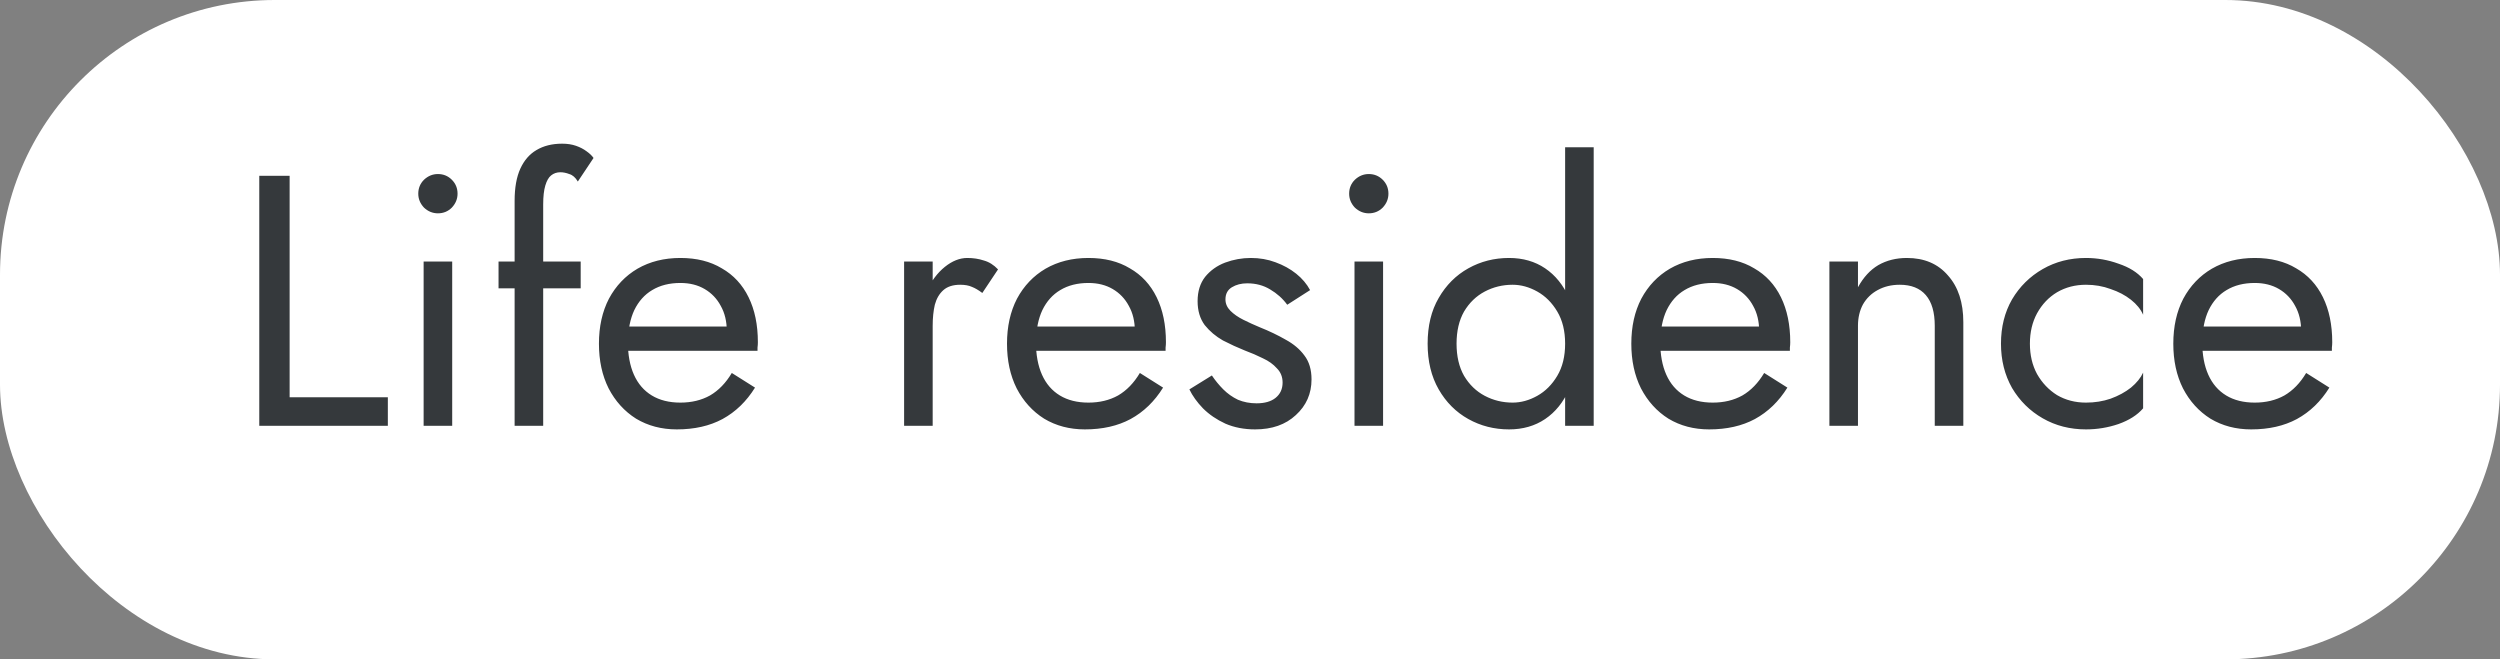
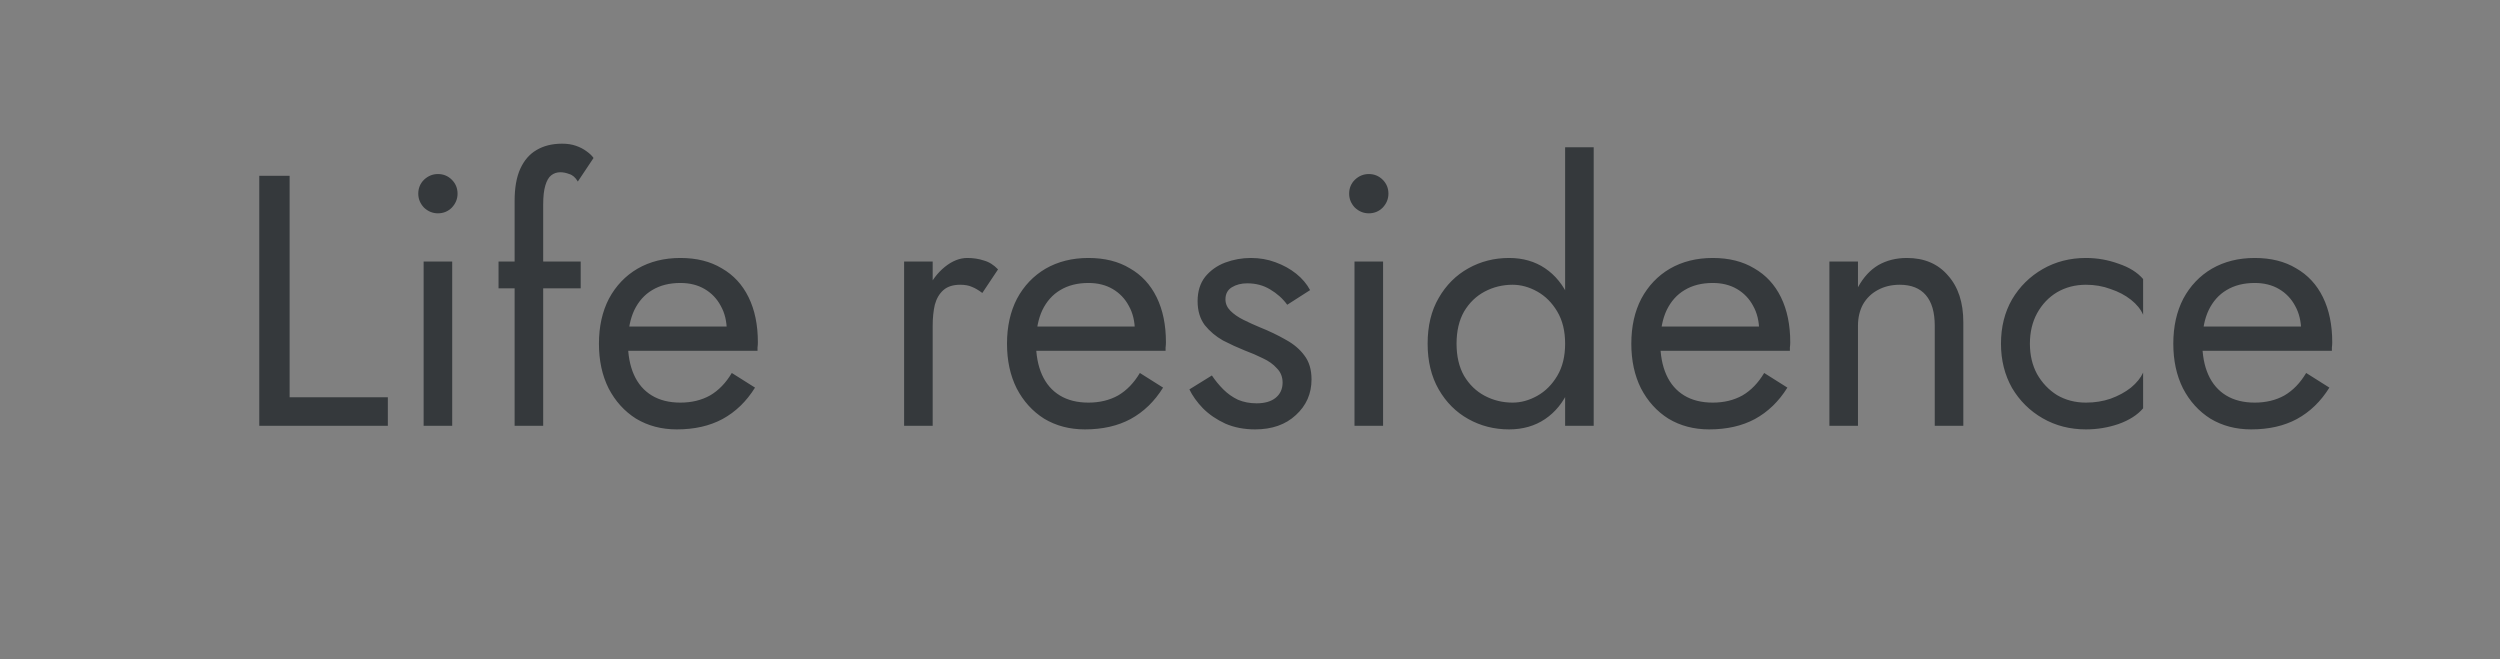
<svg xmlns="http://www.w3.org/2000/svg" width="182" height="48" viewBox="0 0 182 48" fill="none">
  <rect x="0" y="0" width="182" height="48" fill="#808080" stroke="none" />
-   <rect width="182" height="48" rx="20" fill="white" />
  <path d="M18.875 12.8H21.085V28.92H28.235V31H18.875V12.8ZM30.45 14.1C30.45 13.701 30.589 13.363 30.866 13.086C31.161 12.809 31.499 12.67 31.88 12.67C32.279 12.67 32.617 12.809 32.894 13.086C33.171 13.363 33.31 13.701 33.31 14.1C33.31 14.481 33.171 14.819 32.894 15.114C32.617 15.391 32.279 15.53 31.88 15.53C31.499 15.53 31.161 15.391 30.866 15.114C30.589 14.819 30.45 14.481 30.45 14.1ZM30.84 19.04H32.92V31H30.84V19.04ZM36.294 19.04H42.274V20.99H36.294V19.04ZM42.066 13.216C41.893 12.921 41.685 12.739 41.442 12.67C41.217 12.583 41 12.54 40.792 12.54C40.532 12.54 40.307 12.618 40.116 12.774C39.943 12.913 39.804 13.155 39.7 13.502C39.596 13.849 39.544 14.308 39.544 14.88V31H37.464V14.62C37.464 13.667 37.603 12.887 37.88 12.28C38.157 11.673 38.547 11.223 39.05 10.928C39.57 10.616 40.194 10.46 40.922 10.46C41.303 10.46 41.641 10.512 41.936 10.616C42.231 10.72 42.482 10.85 42.69 11.006C42.915 11.162 43.089 11.327 43.21 11.5L42.066 13.216ZM49.271 31.26C48.162 31.26 47.174 31 46.307 30.48C45.458 29.943 44.791 29.206 44.305 28.27C43.837 27.334 43.603 26.251 43.603 25.02C43.603 23.772 43.846 22.68 44.331 21.744C44.834 20.808 45.527 20.08 46.411 19.56C47.313 19.04 48.353 18.78 49.531 18.78C50.71 18.78 51.715 19.031 52.547 19.534C53.397 20.019 54.047 20.721 54.497 21.64C54.948 22.559 55.173 23.651 55.173 24.916C55.173 25.037 55.165 25.167 55.147 25.306C55.147 25.427 55.147 25.505 55.147 25.54H44.929V23.772H53.509L52.677 24.968C52.729 24.881 52.781 24.751 52.833 24.578C52.885 24.387 52.911 24.231 52.911 24.11C52.911 23.399 52.764 22.784 52.469 22.264C52.192 21.744 51.802 21.337 51.299 21.042C50.797 20.747 50.207 20.6 49.531 20.6C48.734 20.6 48.049 20.773 47.477 21.12C46.923 21.449 46.489 21.935 46.177 22.576C45.883 23.2 45.727 23.971 45.709 24.89C45.709 25.826 45.857 26.623 46.151 27.282C46.446 27.941 46.879 28.443 47.451 28.79C48.023 29.137 48.717 29.31 49.531 29.31C50.346 29.31 51.065 29.137 51.689 28.79C52.313 28.426 52.842 27.88 53.275 27.152L54.965 28.218C54.341 29.223 53.553 29.986 52.599 30.506C51.663 31.009 50.554 31.26 49.271 31.26ZM67.899 19.04V31H65.819V19.04H67.899ZM71.513 21.328C71.236 21.12 70.984 20.973 70.759 20.886C70.534 20.782 70.248 20.73 69.901 20.73C69.381 20.73 68.974 20.86 68.679 21.12C68.385 21.38 68.177 21.735 68.055 22.186C67.951 22.637 67.899 23.148 67.899 23.72H66.963C66.963 22.767 67.128 21.926 67.457 21.198C67.804 20.453 68.246 19.863 68.783 19.43C69.32 18.997 69.867 18.78 70.421 18.78C70.855 18.78 71.253 18.841 71.617 18.962C71.999 19.066 72.345 19.283 72.657 19.612L71.513 21.328ZM78.978 31.26C77.869 31.26 76.881 31 76.014 30.48C75.165 29.943 74.498 29.206 74.012 28.27C73.544 27.334 73.31 26.251 73.31 25.02C73.31 23.772 73.553 22.68 74.038 21.744C74.541 20.808 75.234 20.08 76.118 19.56C77.02 19.04 78.06 18.78 79.238 18.78C80.417 18.78 81.422 19.031 82.254 19.534C83.104 20.019 83.754 20.721 84.204 21.64C84.655 22.559 84.88 23.651 84.88 24.916C84.88 25.037 84.872 25.167 84.854 25.306C84.854 25.427 84.854 25.505 84.854 25.54H74.636V23.772H83.216L82.384 24.968C82.436 24.881 82.488 24.751 82.54 24.578C82.592 24.387 82.618 24.231 82.618 24.11C82.618 23.399 82.471 22.784 82.176 22.264C81.899 21.744 81.509 21.337 81.006 21.042C80.504 20.747 79.914 20.6 79.238 20.6C78.441 20.6 77.756 20.773 77.184 21.12C76.63 21.449 76.196 21.935 75.884 22.576C75.59 23.2 75.434 23.971 75.416 24.89C75.416 25.826 75.564 26.623 75.858 27.282C76.153 27.941 76.586 28.443 77.158 28.79C77.73 29.137 78.424 29.31 79.238 29.31C80.053 29.31 80.772 29.137 81.396 28.79C82.02 28.426 82.549 27.88 82.982 27.152L84.672 28.218C84.048 29.223 83.26 29.986 82.306 30.506C81.37 31.009 80.261 31.26 78.978 31.26ZM88.225 27.334C88.468 27.698 88.745 28.036 89.057 28.348C89.369 28.66 89.725 28.911 90.123 29.102C90.539 29.275 90.99 29.362 91.475 29.362C92.065 29.362 92.524 29.232 92.853 28.972C93.2 28.695 93.373 28.322 93.373 27.854C93.373 27.438 93.235 27.091 92.957 26.814C92.697 26.519 92.359 26.277 91.943 26.086C91.527 25.878 91.085 25.687 90.617 25.514C90.097 25.306 89.569 25.063 89.031 24.786C88.511 24.491 88.069 24.119 87.705 23.668C87.359 23.2 87.185 22.619 87.185 21.926C87.185 21.215 87.367 20.626 87.731 20.158C88.113 19.69 88.598 19.343 89.187 19.118C89.794 18.893 90.418 18.78 91.059 18.78C91.701 18.78 92.299 18.884 92.853 19.092C93.425 19.3 93.928 19.577 94.361 19.924C94.795 20.271 95.133 20.669 95.375 21.12L93.711 22.186C93.382 21.735 92.966 21.363 92.463 21.068C91.978 20.773 91.423 20.626 90.799 20.626C90.366 20.626 89.993 20.721 89.681 20.912C89.369 21.103 89.213 21.397 89.213 21.796C89.213 22.108 89.335 22.385 89.577 22.628C89.82 22.871 90.132 23.087 90.513 23.278C90.895 23.469 91.293 23.651 91.709 23.824C92.403 24.101 93.035 24.405 93.607 24.734C94.179 25.046 94.63 25.427 94.959 25.878C95.306 26.329 95.479 26.909 95.479 27.62C95.479 28.66 95.098 29.527 94.335 30.22C93.59 30.913 92.602 31.26 91.371 31.26C90.574 31.26 89.855 31.121 89.213 30.844C88.572 30.549 88.026 30.177 87.575 29.726C87.142 29.275 86.813 28.816 86.587 28.348L88.225 27.334ZM98.218 14.1C98.218 13.701 98.356 13.363 98.634 13.086C98.928 12.809 99.266 12.67 99.648 12.67C100.046 12.67 100.384 12.809 100.662 13.086C100.939 13.363 101.078 13.701 101.078 14.1C101.078 14.481 100.939 14.819 100.662 15.114C100.384 15.391 100.046 15.53 99.648 15.53C99.266 15.53 98.928 15.391 98.634 15.114C98.356 14.819 98.218 14.481 98.218 14.1ZM98.608 19.04H100.688V31H98.608V19.04ZM113.941 10.72H116.021V31H113.941V10.72ZM103.931 25.02C103.931 23.72 104.2 22.611 104.737 21.692C105.275 20.756 105.994 20.037 106.895 19.534C107.797 19.031 108.785 18.78 109.859 18.78C110.865 18.78 111.74 19.031 112.485 19.534C113.231 20.037 113.811 20.756 114.227 21.692C114.661 22.611 114.877 23.72 114.877 25.02C114.877 26.303 114.661 27.412 114.227 28.348C113.811 29.284 113.231 30.003 112.485 30.506C111.74 31.009 110.865 31.26 109.859 31.26C108.785 31.26 107.797 31.009 106.895 30.506C105.994 30.003 105.275 29.284 104.737 28.348C104.2 27.412 103.931 26.303 103.931 25.02ZM106.037 25.02C106.037 25.939 106.219 26.719 106.583 27.36C106.965 28.001 107.467 28.487 108.091 28.816C108.715 29.145 109.391 29.31 110.119 29.31C110.726 29.31 111.324 29.145 111.913 28.816C112.503 28.487 112.988 28.001 113.369 27.36C113.751 26.719 113.941 25.939 113.941 25.02C113.941 24.101 113.751 23.321 113.369 22.68C112.988 22.039 112.503 21.553 111.913 21.224C111.324 20.895 110.726 20.73 110.119 20.73C109.391 20.73 108.715 20.895 108.091 21.224C107.467 21.553 106.965 22.039 106.583 22.68C106.219 23.321 106.037 24.101 106.037 25.02ZM124.428 31.26C123.318 31.26 122.33 31 121.464 30.48C120.614 29.943 119.947 29.206 119.462 28.27C118.994 27.334 118.76 26.251 118.76 25.02C118.76 23.772 119.002 22.68 119.488 21.744C119.99 20.808 120.684 20.08 121.568 19.56C122.469 19.04 123.509 18.78 124.688 18.78C125.866 18.78 126.872 19.031 127.704 19.534C128.553 20.019 129.203 20.721 129.654 21.64C130.104 22.559 130.33 23.651 130.33 24.916C130.33 25.037 130.321 25.167 130.304 25.306C130.304 25.427 130.304 25.505 130.304 25.54H120.086V23.772H128.666L127.834 24.968C127.886 24.881 127.938 24.751 127.99 24.578C128.042 24.387 128.068 24.231 128.068 24.11C128.068 23.399 127.92 22.784 127.626 22.264C127.348 21.744 126.958 21.337 126.456 21.042C125.953 20.747 125.364 20.6 124.688 20.6C123.89 20.6 123.206 20.773 122.634 21.12C122.079 21.449 121.646 21.935 121.334 22.576C121.039 23.2 120.883 23.971 120.866 24.89C120.866 25.826 121.013 26.623 121.308 27.282C121.602 27.941 122.036 28.443 122.608 28.79C123.18 29.137 123.873 29.31 124.688 29.31C125.502 29.31 126.222 29.137 126.846 28.79C127.47 28.426 127.998 27.88 128.432 27.152L130.122 28.218C129.498 29.223 128.709 29.986 127.756 30.506C126.82 31.009 125.71 31.26 124.428 31.26ZM140.85 23.72C140.85 22.732 140.634 21.987 140.2 21.484C139.767 20.981 139.134 20.73 138.302 20.73C137.696 20.73 137.158 20.86 136.69 21.12C136.24 21.363 135.884 21.709 135.624 22.16C135.382 22.611 135.26 23.131 135.26 23.72V31H133.18V19.04H135.26V20.912C135.659 20.184 136.153 19.647 136.742 19.3C137.349 18.953 138.042 18.78 138.822 18.78C140.088 18.78 141.084 19.205 141.812 20.054C142.558 20.886 142.93 22.021 142.93 23.46V31H140.85V23.72ZM147.777 25.02C147.777 25.852 147.95 26.589 148.297 27.23C148.661 27.871 149.146 28.383 149.753 28.764C150.377 29.128 151.079 29.31 151.859 29.31C152.5 29.31 153.098 29.215 153.653 29.024C154.225 28.816 154.719 28.547 155.135 28.218C155.551 27.871 155.845 27.507 156.019 27.126V29.726C155.603 30.211 155.005 30.593 154.225 30.87C153.462 31.13 152.673 31.26 151.859 31.26C150.697 31.26 149.649 30.991 148.713 30.454C147.777 29.917 147.031 29.18 146.477 28.244C145.939 27.291 145.671 26.216 145.671 25.02C145.671 23.807 145.939 22.732 146.477 21.796C147.031 20.86 147.777 20.123 148.713 19.586C149.649 19.049 150.697 18.78 151.859 18.78C152.673 18.78 153.462 18.919 154.225 19.196C155.005 19.456 155.603 19.829 156.019 20.314V22.914C155.845 22.515 155.551 22.151 155.135 21.822C154.719 21.493 154.225 21.233 153.653 21.042C153.098 20.834 152.5 20.73 151.859 20.73C151.079 20.73 150.377 20.912 149.753 21.276C149.146 21.64 148.661 22.151 148.297 22.81C147.95 23.451 147.777 24.188 147.777 25.02ZM163.885 31.26C162.775 31.26 161.787 31 160.921 30.48C160.071 29.943 159.404 29.206 158.919 28.27C158.451 27.334 158.217 26.251 158.217 25.02C158.217 23.772 158.459 22.68 158.945 21.744C159.447 20.808 160.141 20.08 161.025 19.56C161.926 19.04 162.966 18.78 164.145 18.78C165.323 18.78 166.329 19.031 167.161 19.534C168.01 20.019 168.66 20.721 169.111 21.64C169.561 22.559 169.787 23.651 169.787 24.916C169.787 25.037 169.778 25.167 169.761 25.306C169.761 25.427 169.761 25.505 169.761 25.54H159.543V23.772H168.123L167.291 24.968C167.343 24.881 167.395 24.751 167.447 24.578C167.499 24.387 167.525 24.231 167.525 24.11C167.525 23.399 167.377 22.784 167.083 22.264C166.805 21.744 166.415 21.337 165.913 21.042C165.41 20.747 164.821 20.6 164.145 20.6C163.347 20.6 162.663 20.773 162.091 21.12C161.536 21.449 161.103 21.935 160.791 22.576C160.496 23.2 160.34 23.971 160.323 24.89C160.323 25.826 160.47 26.623 160.765 27.282C161.059 27.941 161.493 28.443 162.065 28.79C162.637 29.137 163.33 29.31 164.145 29.31C164.959 29.31 165.679 29.137 166.303 28.79C166.927 28.426 167.455 27.88 167.889 27.152L169.579 28.218C168.955 29.223 168.166 29.986 167.213 30.506C166.277 31.009 165.167 31.26 163.885 31.26Z" fill="#35393C" />
</svg>